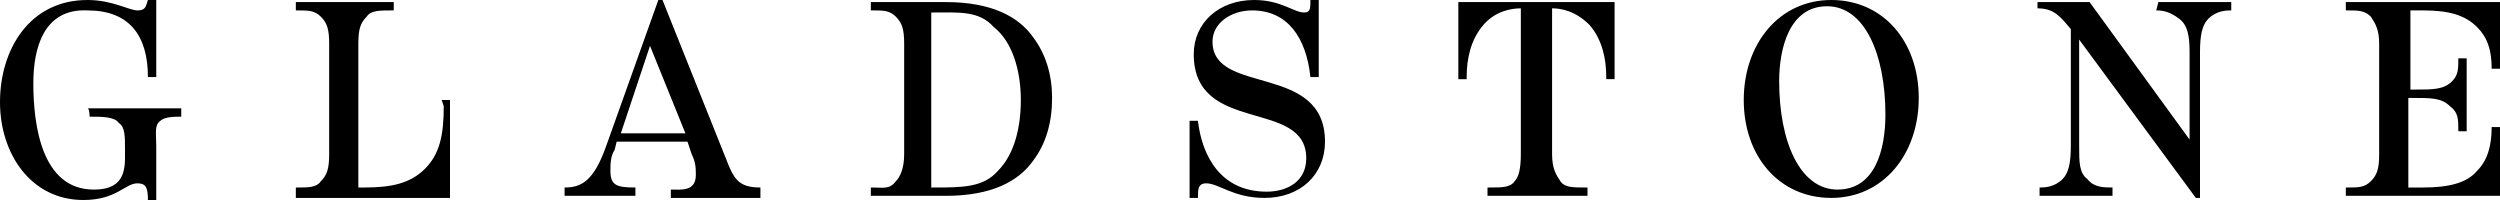
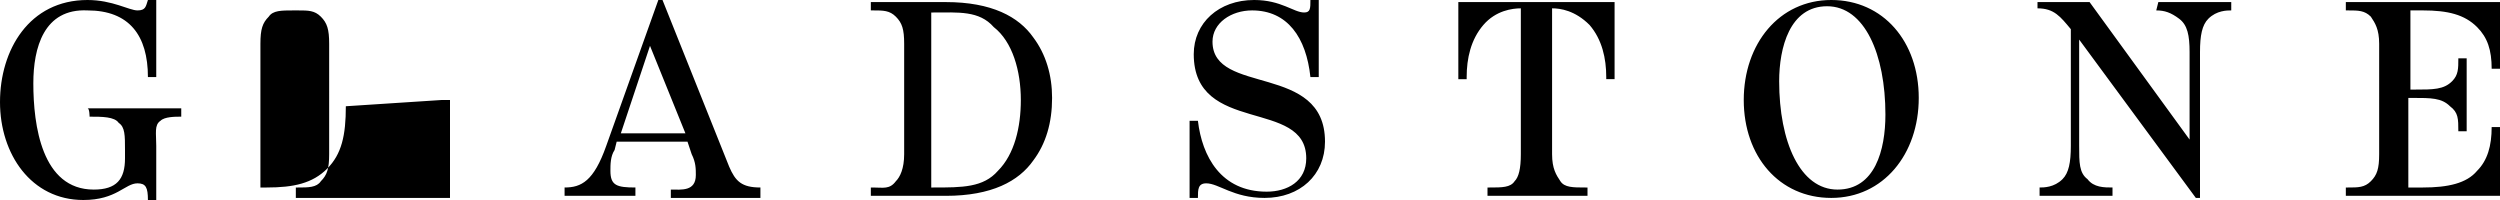
<svg xmlns="http://www.w3.org/2000/svg" xml:space="preserve" style="enable-background:new 0 0 120 9.6;" viewBox="0 0 120 9.6" y="0px" x="0px" id="Layer_1" version="1.1">
  <g>
    <g id="SMALL">
-       <path d="M35,8l-3.2-8h-0.2l-2.5,7c-0.6,1.7-1.2,2-2,2v0.4h3.4V9c-0.9,0-1.2-0.1-1.2-0.8c0-0.3,0-0.7,0.2-1l0.1-0.4H33l0.2,0.6    c0.2,0.4,0.2,0.7,0.2,1c0,0.8-0.7,0.7-1.2,0.7v0.4h4.3V9C35.6,9,35.3,8.7,35,8z M29.8,6.4l1.4-4.2l1.7,4.2H29.8L29.8,6.4z     M4.2,5.2h4.5v0.4H8.7c-0.3,0-0.8,0-1,0.2C7.4,6,7.5,6.4,7.5,7v2.6H7.1C7.1,9,7,8.8,6.6,8.8C6,8.8,5.6,9.6,4,9.6    c-2.5,0-4-2.2-4-4.7S1.4,0,4.2,0c1.2,0,2,0.5,2.4,0.5C7,0.5,7,0.3,7.1,0h0.4v3.7H7.1c0-2-0.9-3.2-2.9-3.2C2.1,0.4,1.6,2.3,1.6,4    c0,2,0.4,5.1,2.9,5.1C5.6,9.1,6,8.6,6,7.6V7.2c0-0.7,0-1.1-0.3-1.3C5.5,5.6,4.9,5.6,4.3,5.6C4.3,5.6,4.3,5.2,4.2,5.2z M21.2,4.8    h0.4v4.7h-7.4V9h0.1c0.5,0,0.9,0,1.1-0.3c0.3-0.3,0.4-0.6,0.4-1.3V2.1c0-0.7-0.1-1-0.4-1.3c-0.3-0.3-0.6-0.3-1.1-0.3h-0.1V0.1h4.7    v0.4h-0.1c-0.6,0-1,0-1.2,0.3c-0.3,0.3-0.4,0.6-0.4,1.3V9h0.3c1.3,0,2.2-0.2,2.9-0.9c0.7-0.7,0.9-1.6,0.9-3L21.2,4.8L21.2,4.8z     M45.4,0.1h-3.6v0.4h0.1c0.5,0,0.8,0,1.1,0.3c0.3,0.3,0.4,0.6,0.4,1.3v5.3c0,0.7-0.2,1.1-0.4,1.3C42.7,9.1,42.4,9,41.9,9h-0.1v0.4    h3.6c2.2,0,3.5-0.7,4.2-1.7c0.6-0.8,0.9-1.8,0.9-3c0-1.1-0.3-2.1-0.9-2.9C48.9,0.8,47.6,0.1,45.4,0.1L45.4,0.1z M47.9,8.2    C47.2,9,46.2,9,44.8,9h-0.1V0.6h0.1c1.2,0,2.2-0.1,2.9,0.7C48.6,2,49,3.4,49,4.8C49,6.1,48.7,7.4,47.9,8.2L47.9,8.2z M87.9,0    c-2.5,0-4.2,2.1-4.2,4.8s1.7,4.7,4.2,4.7s4.2-2.1,4.2-4.8S90.4,0,87.9,0z M88.2,9.1c-1.8,0-2.8-2.3-2.8-5.2c0-1.6,0.5-3.6,2.3-3.6    s2.8,2.3,2.8,5.2C90.5,7.2,90,9.1,88.2,9.1L88.2,9.1z M103.6,0.1h3.5v0.4c-0.2,0-0.7,0-1.1,0.4c-0.3,0.3-0.4,0.8-0.4,1.6v7h-0.2    l-5.6-7.6v5.1c0,0.8,0,1.3,0.4,1.6C100.5,9,101,9,101.4,9v0.4h-3.5V9c0.2,0,0.7,0,1.1-0.4c0.3-0.3,0.4-0.8,0.4-1.6V1.4    c-0.5-0.6-0.8-1-1.6-1V0.1h2.5l4.8,6.6V2.5c0-0.8-0.1-1.3-0.5-1.6s-0.7-0.4-1.1-0.4L103.6,0.1L103.6,0.1z M70,0.1h7.5v3.7h-0.4    V3.7c0-0.9-0.2-1.8-0.8-2.5c-0.7-0.7-1.4-0.8-1.8-0.8h0v7c0,0.7,0.2,1,0.4,1.3C75.1,9,75.5,9,76.1,9h0.1v0.4h-4.8V9h0.1    c0.6,0,1,0,1.2-0.3C72.9,8.5,73,8.1,73,7.4v-7h0c-0.4,0-1.2,0.1-1.8,0.8c-0.6,0.7-0.8,1.6-0.8,2.5v0.1H70V0.1z M63.6,6.8    c0,1.6-1.2,2.7-2.9,2.7c-1.5,0-2.2-0.7-2.8-0.7c-0.4,0-0.4,0.3-0.4,0.7h-0.4V5.8h0.4c0.2,1.7,1.1,3.4,3.3,3.4c1,0,1.9-0.5,1.9-1.6    c0-2.9-5.4-1.1-5.4-5c0-1.5,1.2-2.6,2.9-2.6c1.3,0,1.9,0.6,2.4,0.6c0.3,0,0.3-0.2,0.3-0.6h0.4v3.7h-0.4c-0.2-1.9-1.1-3.2-2.8-3.2    c-1,0-1.9,0.6-1.9,1.5C58.2,4.6,63.6,3,63.6,6.8L63.6,6.8z M120,6.1v3.3h-7.4V9h0.1c0.5,0,0.8,0,1.1-0.3c0.3-0.3,0.4-0.6,0.4-1.3    V2.1c0-0.7-0.2-1-0.4-1.3c-0.3-0.3-0.6-0.3-1.1-0.3h-0.1V0.1h7.4v3.2h-0.4c0-0.9-0.2-1.5-0.7-2c-0.6-0.6-1.4-0.8-2.6-0.8h-0.6v3.8    h0.2c0.9,0,1.4,0,1.8-0.4c0.3-0.3,0.3-0.6,0.3-1.1h0.4v3.5H118c0-0.6,0-0.9-0.4-1.2c-0.4-0.4-0.9-0.4-1.8-0.4h-0.2V9h0.7    c1.2,0,2.1-0.2,2.6-0.8c0.5-0.5,0.7-1.2,0.7-2.1L120,6.1L120,6.1z" />
+       <path d="M35,8l-3.2-8h-0.2l-2.5,7c-0.6,1.7-1.2,2-2,2v0.4h3.4V9c-0.9,0-1.2-0.1-1.2-0.8c0-0.3,0-0.7,0.2-1l0.1-0.4H33l0.2,0.6    c0.2,0.4,0.2,0.7,0.2,1c0,0.8-0.7,0.7-1.2,0.7v0.4h4.3V9C35.6,9,35.3,8.7,35,8z M29.8,6.4l1.4-4.2l1.7,4.2H29.8L29.8,6.4z     M4.2,5.2h4.5v0.4H8.7c-0.3,0-0.8,0-1,0.2C7.4,6,7.5,6.4,7.5,7v2.6H7.1C7.1,9,7,8.8,6.6,8.8C6,8.8,5.6,9.6,4,9.6    c-2.5,0-4-2.2-4-4.7S1.4,0,4.2,0c1.2,0,2,0.5,2.4,0.5C7,0.5,7,0.3,7.1,0h0.4v3.7H7.1c0-2-0.9-3.2-2.9-3.2C2.1,0.4,1.6,2.3,1.6,4    c0,2,0.4,5.1,2.9,5.1C5.6,9.1,6,8.6,6,7.6V7.2c0-0.7,0-1.1-0.3-1.3C5.5,5.6,4.9,5.6,4.3,5.6C4.3,5.6,4.3,5.2,4.2,5.2z M21.2,4.8    h0.4v4.7h-7.4V9h0.1c0.5,0,0.9,0,1.1-0.3c0.3-0.3,0.4-0.6,0.4-1.3V2.1c0-0.7-0.1-1-0.4-1.3c-0.3-0.3-0.6-0.3-1.1-0.3h-0.1V0.1v0.4h-0.1c-0.6,0-1,0-1.2,0.3c-0.3,0.3-0.4,0.6-0.4,1.3V9h0.3c1.3,0,2.2-0.2,2.9-0.9c0.7-0.7,0.9-1.6,0.9-3L21.2,4.8L21.2,4.8z     M45.4,0.1h-3.6v0.4h0.1c0.5,0,0.8,0,1.1,0.3c0.3,0.3,0.4,0.6,0.4,1.3v5.3c0,0.7-0.2,1.1-0.4,1.3C42.7,9.1,42.4,9,41.9,9h-0.1v0.4    h3.6c2.2,0,3.5-0.7,4.2-1.7c0.6-0.8,0.9-1.8,0.9-3c0-1.1-0.3-2.1-0.9-2.9C48.9,0.8,47.6,0.1,45.4,0.1L45.4,0.1z M47.9,8.2    C47.2,9,46.2,9,44.8,9h-0.1V0.6h0.1c1.2,0,2.2-0.1,2.9,0.7C48.6,2,49,3.4,49,4.8C49,6.1,48.7,7.4,47.9,8.2L47.9,8.2z M87.9,0    c-2.5,0-4.2,2.1-4.2,4.8s1.7,4.7,4.2,4.7s4.2-2.1,4.2-4.8S90.4,0,87.9,0z M88.2,9.1c-1.8,0-2.8-2.3-2.8-5.2c0-1.6,0.5-3.6,2.3-3.6    s2.8,2.3,2.8,5.2C90.5,7.2,90,9.1,88.2,9.1L88.2,9.1z M103.6,0.1h3.5v0.4c-0.2,0-0.7,0-1.1,0.4c-0.3,0.3-0.4,0.8-0.4,1.6v7h-0.2    l-5.6-7.6v5.1c0,0.8,0,1.3,0.4,1.6C100.5,9,101,9,101.4,9v0.4h-3.5V9c0.2,0,0.7,0,1.1-0.4c0.3-0.3,0.4-0.8,0.4-1.6V1.4    c-0.5-0.6-0.8-1-1.6-1V0.1h2.5l4.8,6.6V2.5c0-0.8-0.1-1.3-0.5-1.6s-0.7-0.4-1.1-0.4L103.6,0.1L103.6,0.1z M70,0.1h7.5v3.7h-0.4    V3.7c0-0.9-0.2-1.8-0.8-2.5c-0.7-0.7-1.4-0.8-1.8-0.8h0v7c0,0.7,0.2,1,0.4,1.3C75.1,9,75.5,9,76.1,9h0.1v0.4h-4.8V9h0.1    c0.6,0,1,0,1.2-0.3C72.9,8.5,73,8.1,73,7.4v-7h0c-0.4,0-1.2,0.1-1.8,0.8c-0.6,0.7-0.8,1.6-0.8,2.5v0.1H70V0.1z M63.6,6.8    c0,1.6-1.2,2.7-2.9,2.7c-1.5,0-2.2-0.7-2.8-0.7c-0.4,0-0.4,0.3-0.4,0.7h-0.4V5.8h0.4c0.2,1.7,1.1,3.4,3.3,3.4c1,0,1.9-0.5,1.9-1.6    c0-2.9-5.4-1.1-5.4-5c0-1.5,1.2-2.6,2.9-2.6c1.3,0,1.9,0.6,2.4,0.6c0.3,0,0.3-0.2,0.3-0.6h0.4v3.7h-0.4c-0.2-1.9-1.1-3.2-2.8-3.2    c-1,0-1.9,0.6-1.9,1.5C58.2,4.6,63.6,3,63.6,6.8L63.6,6.8z M120,6.1v3.3h-7.4V9h0.1c0.5,0,0.8,0,1.1-0.3c0.3-0.3,0.4-0.6,0.4-1.3    V2.1c0-0.7-0.2-1-0.4-1.3c-0.3-0.3-0.6-0.3-1.1-0.3h-0.1V0.1h7.4v3.2h-0.4c0-0.9-0.2-1.5-0.7-2c-0.6-0.6-1.4-0.8-2.6-0.8h-0.6v3.8    h0.2c0.9,0,1.4,0,1.8-0.4c0.3-0.3,0.3-0.6,0.3-1.1h0.4v3.5H118c0-0.6,0-0.9-0.4-1.2c-0.4-0.4-0.9-0.4-1.8-0.4h-0.2V9h0.7    c1.2,0,2.1-0.2,2.6-0.8c0.5-0.5,0.7-1.2,0.7-2.1L120,6.1L120,6.1z" />
    </g>
  </g>
</svg>